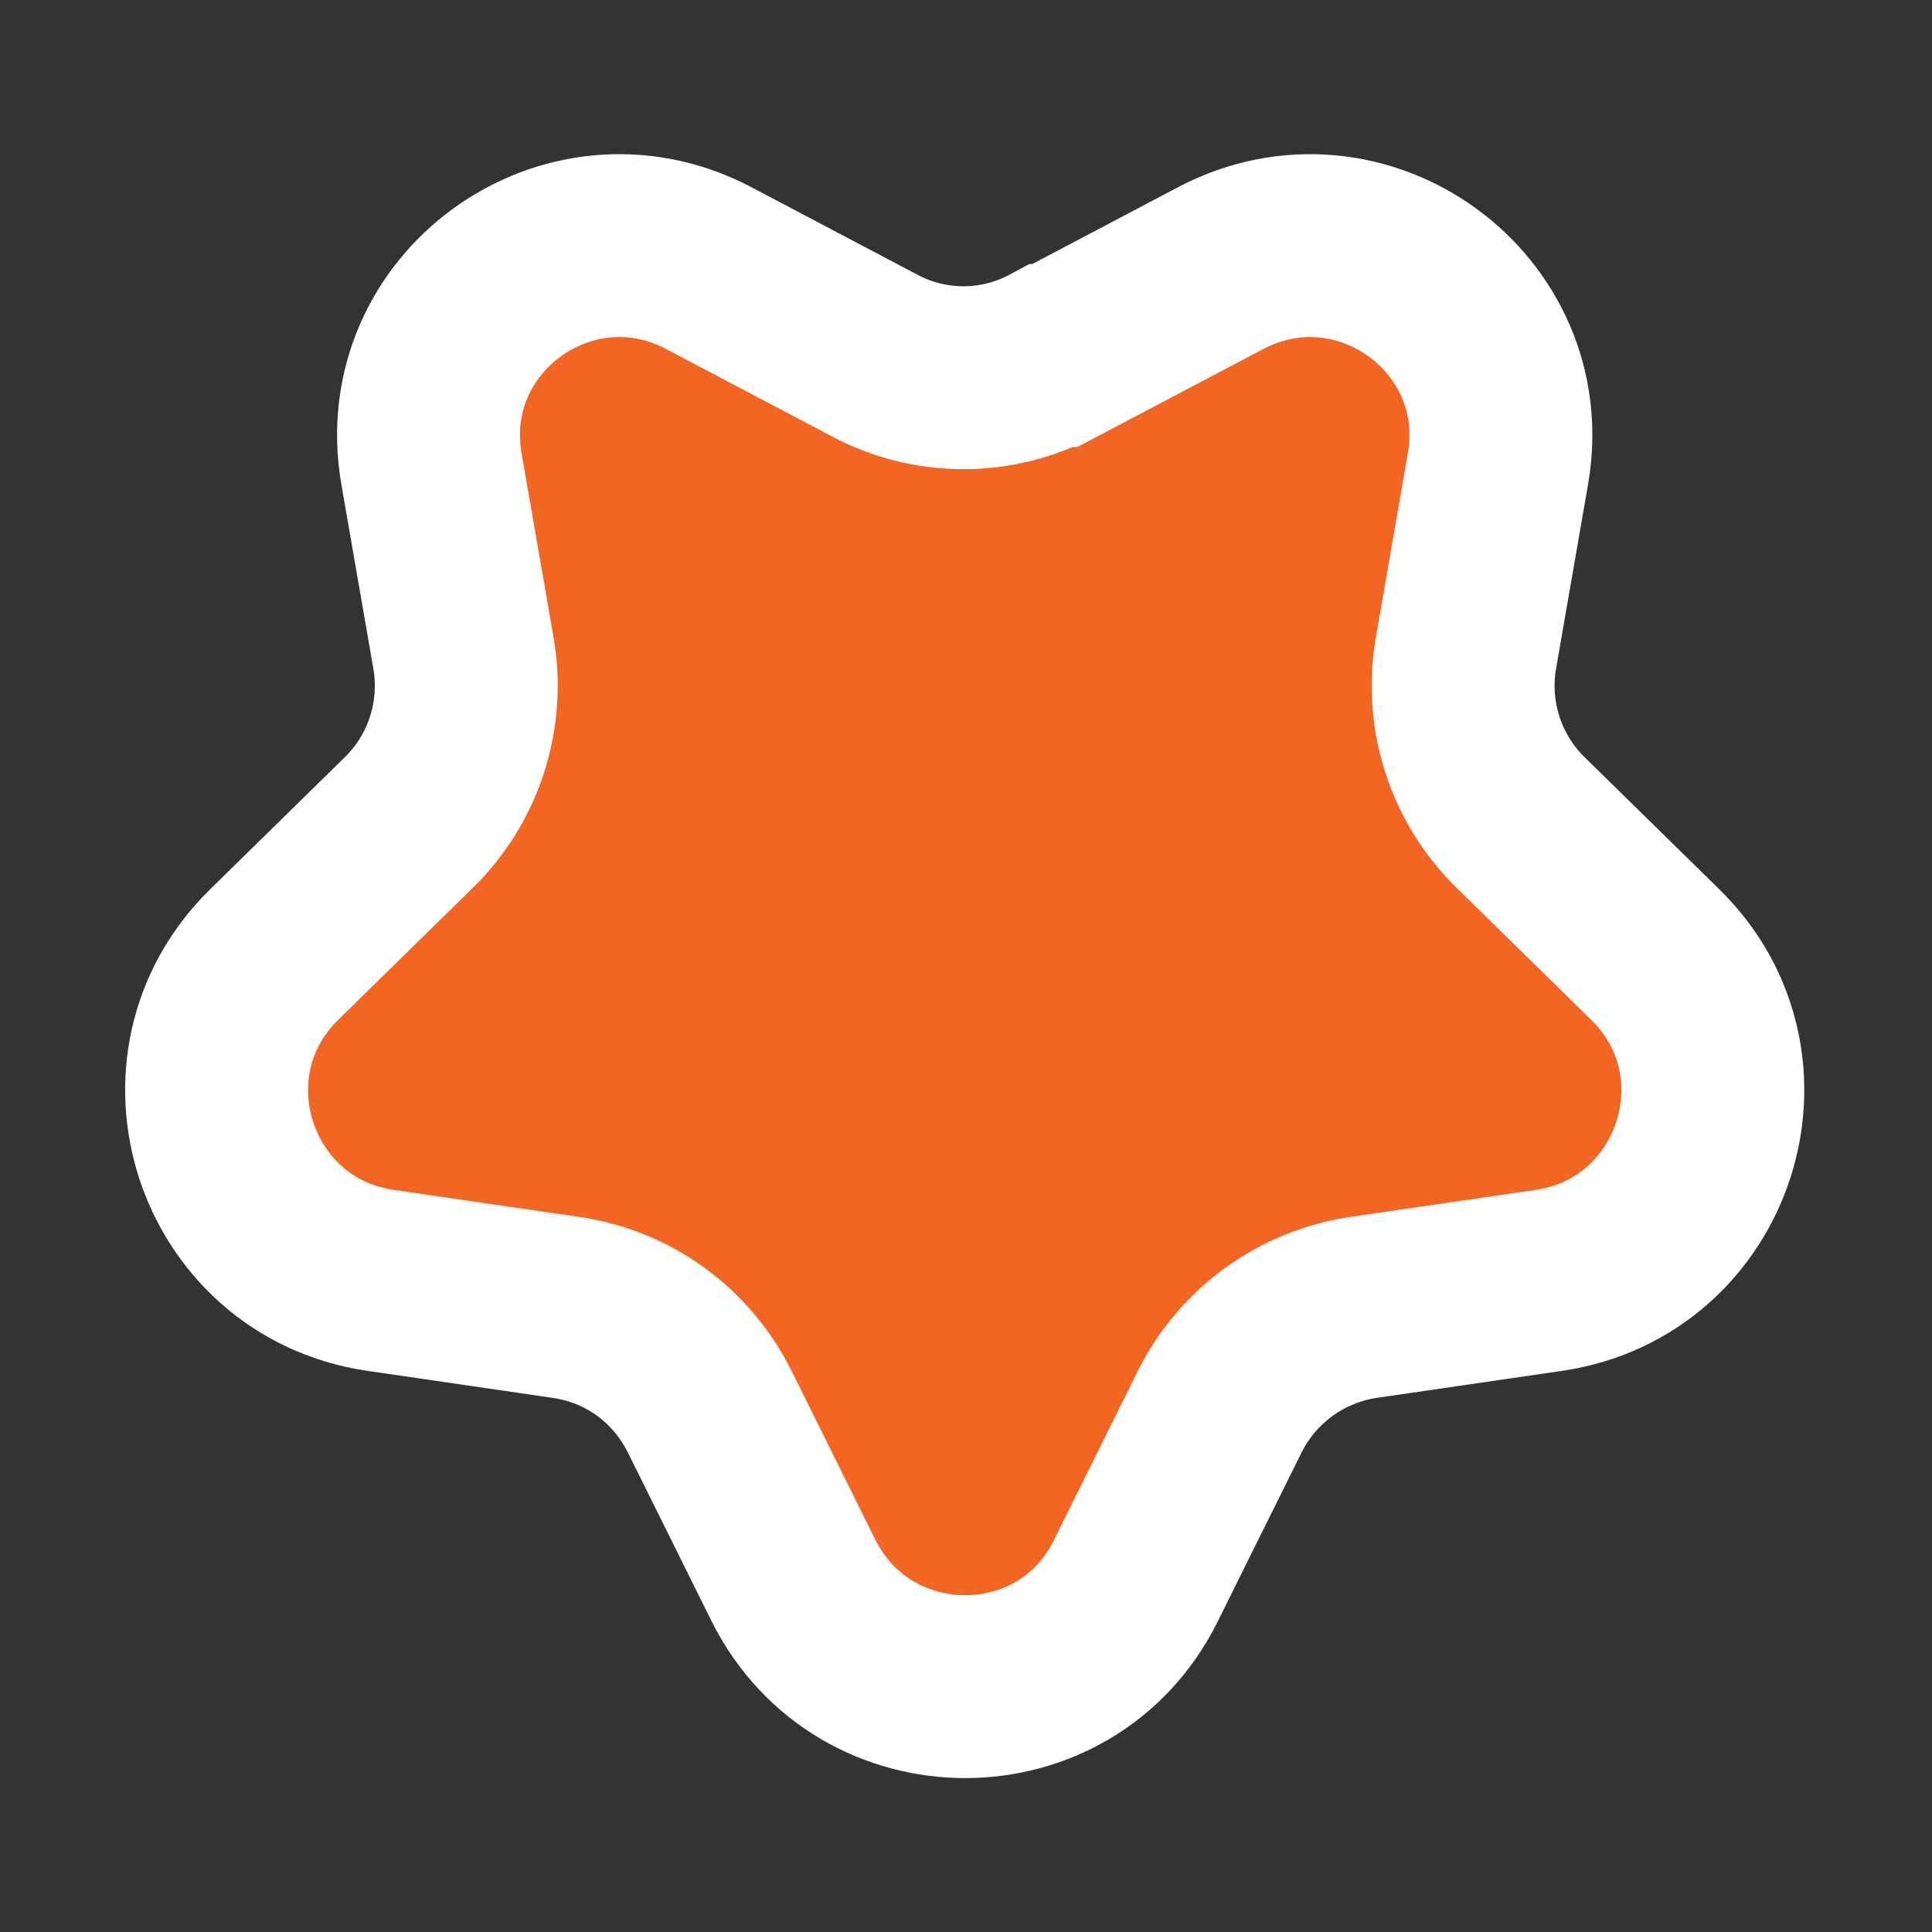
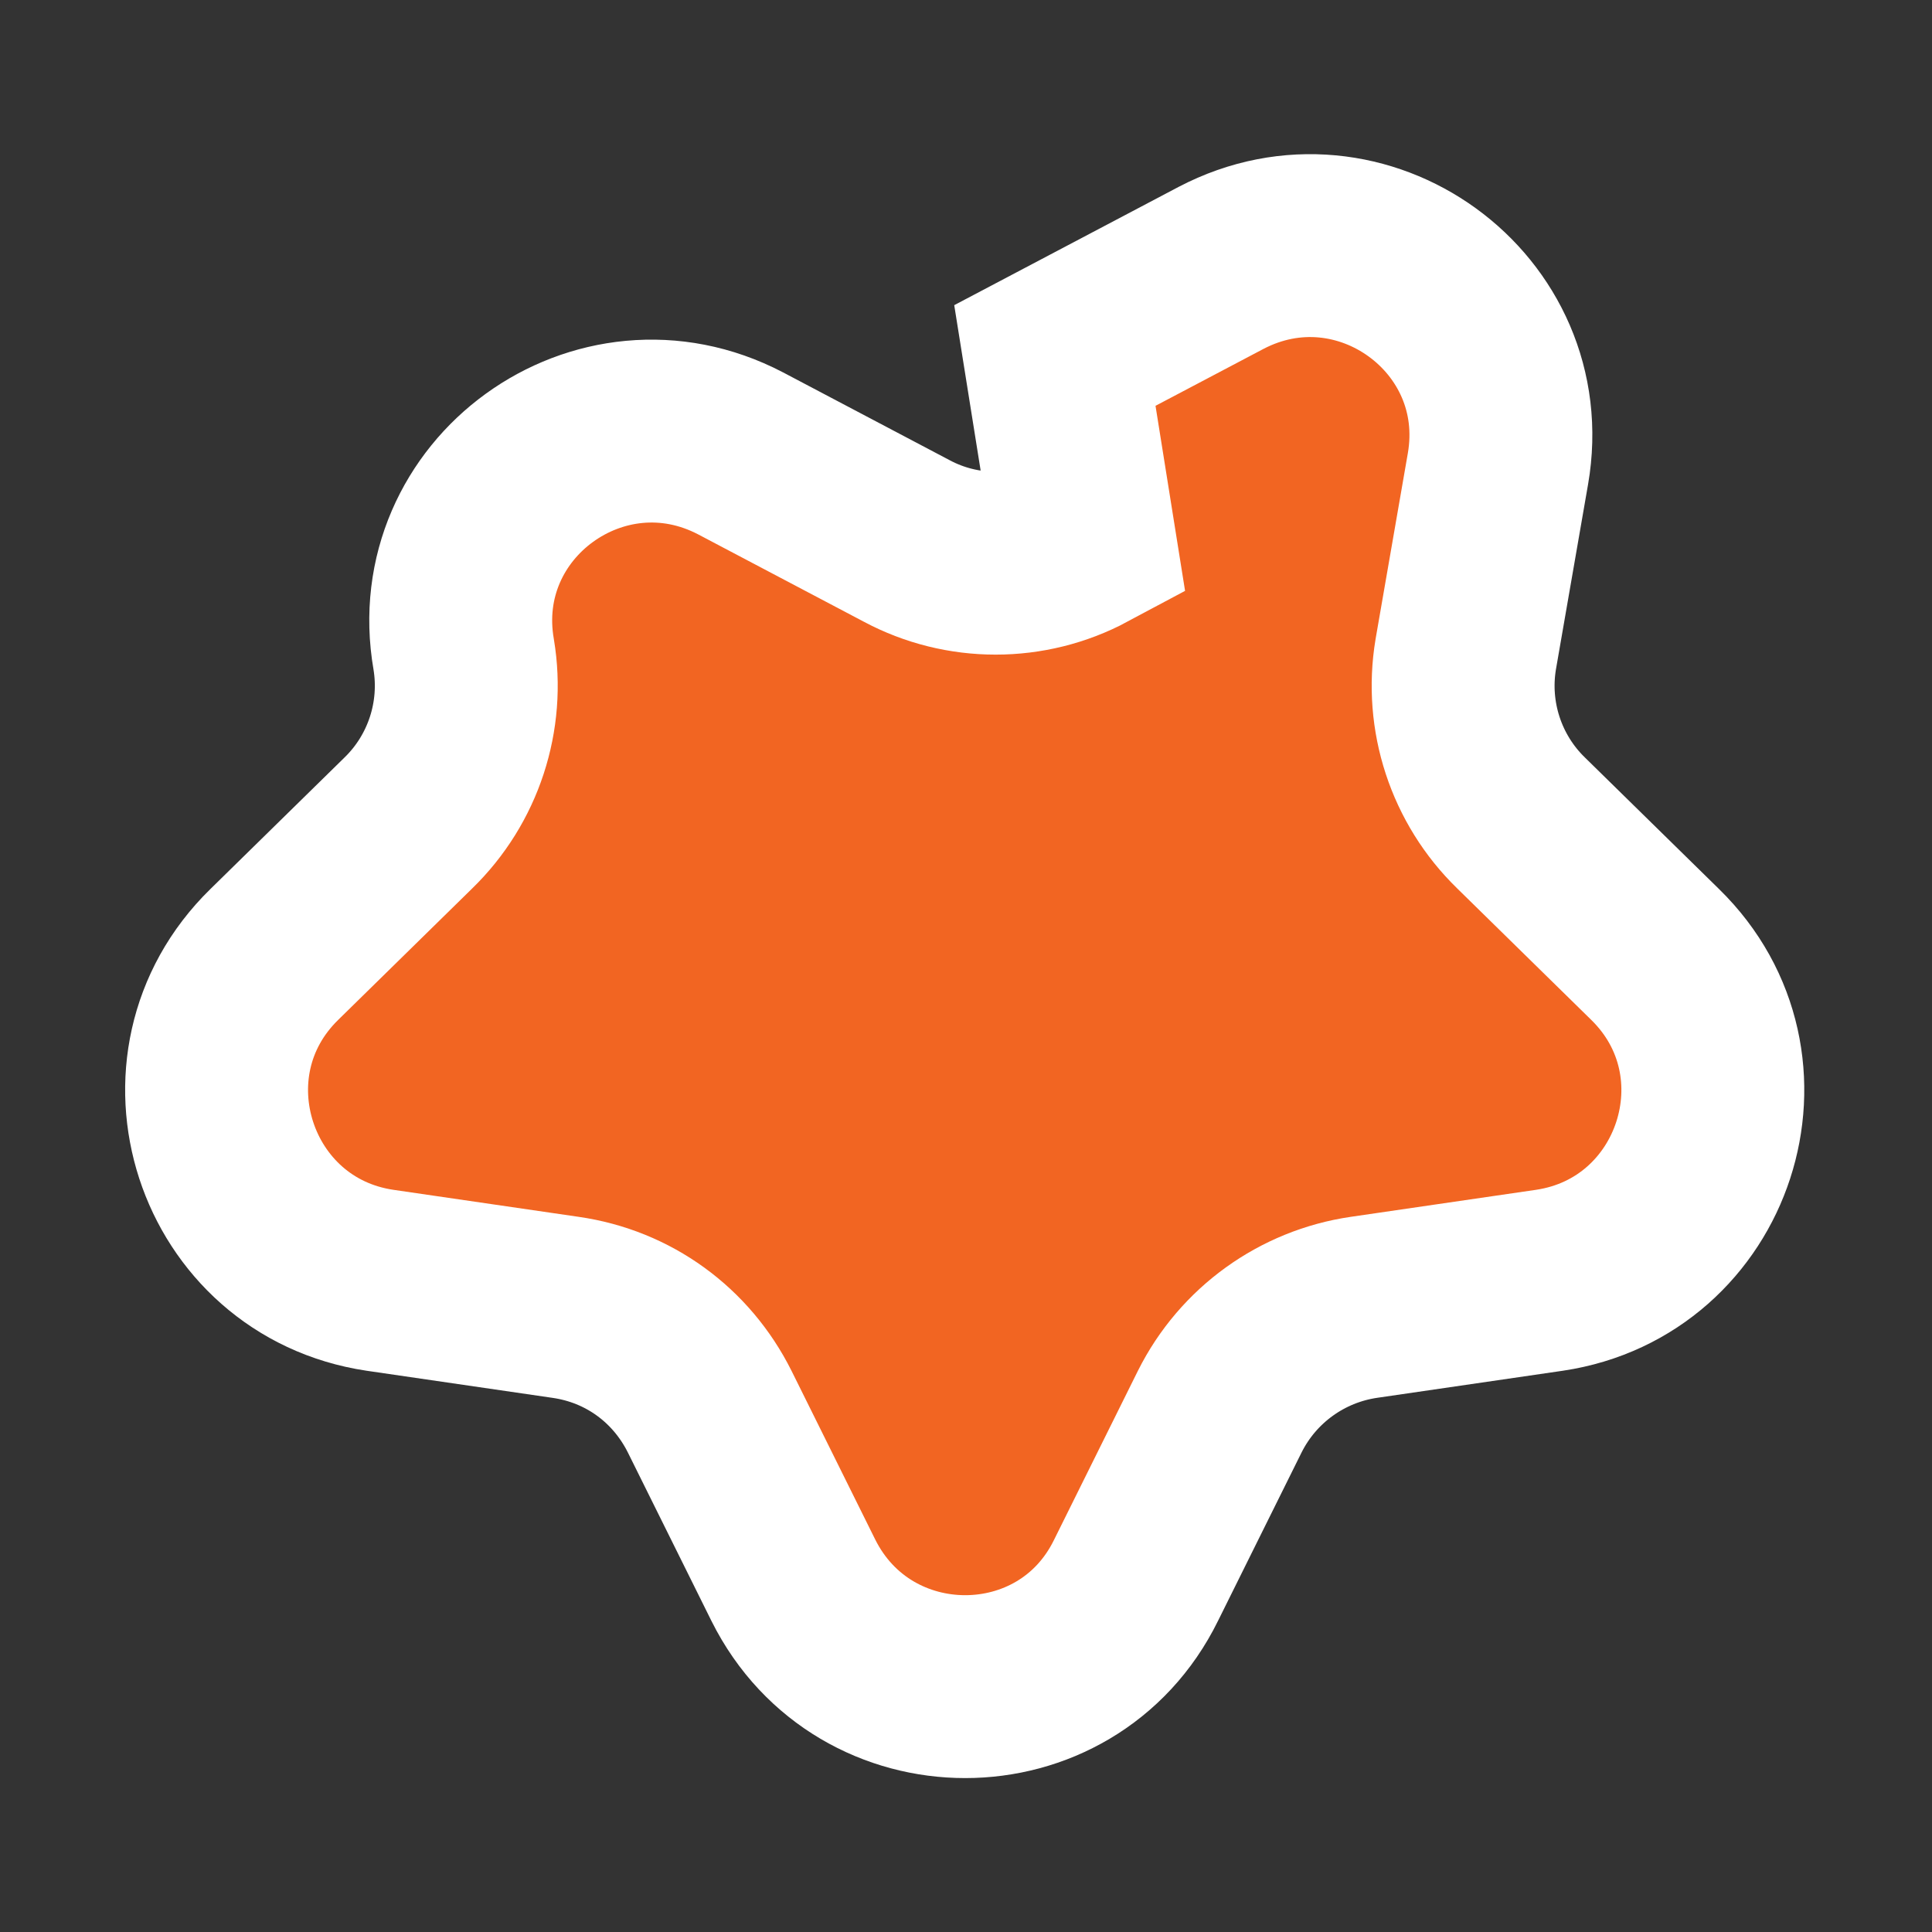
<svg xmlns="http://www.w3.org/2000/svg" id="Capa_1" data-name="Capa 1" version="1.1" viewBox="0 0 150 150">
  <rect x="0" y="0" width="150" height="150" fill="#333333" stroke="none" />
  <defs>
    <style>
      .cls-1 {
        fill: #f26522;
        stroke: #fff;
        stroke-miterlimit: 10;
        stroke-width: 14.2px;
      }
    </style>
  </defs>
-   <path class="cls-1" d="M81.9,27.6l12.9-6.8c10.9-5.7,23.6,3.5,21.5,15.6l-2.5,14.4c-.8,4.8.8,9.7,4.3,13.1l10.4,10.2c8.8,8.6,3.9,23.5-8.2,25.3l-14.4,2.1c-4.8.7-9,3.7-11.2,8.1l-6.5,13.1c-5.4,11-21.1,11-26.6,0l-6.5-13.1c-2.2-4.4-6.3-7.4-11.2-8.1l-14.4-2.1c-12.1-1.8-17-16.7-8.2-25.3l10.4-10.2c3.5-3.4,5.1-8.3,4.3-13.1l-2.5-14.4c-2.1-12.1,10.6-21.3,21.5-15.6l12.9,6.8c4.3,2.3,9.5,2.3,13.8,0Z" />
+   <path class="cls-1" d="M81.9,27.6l12.9-6.8c10.9-5.7,23.6,3.5,21.5,15.6l-2.5,14.4c-.8,4.8.8,9.7,4.3,13.1l10.4,10.2c8.8,8.6,3.9,23.5-8.2,25.3l-14.4,2.1c-4.8.7-9,3.7-11.2,8.1l-6.5,13.1c-5.4,11-21.1,11-26.6,0l-6.5-13.1c-2.2-4.4-6.3-7.4-11.2-8.1l-14.4-2.1c-12.1-1.8-17-16.7-8.2-25.3l10.4-10.2c3.5-3.4,5.1-8.3,4.3-13.1c-2.1-12.1,10.6-21.3,21.5-15.6l12.9,6.8c4.3,2.3,9.5,2.3,13.8,0Z" />
</svg>